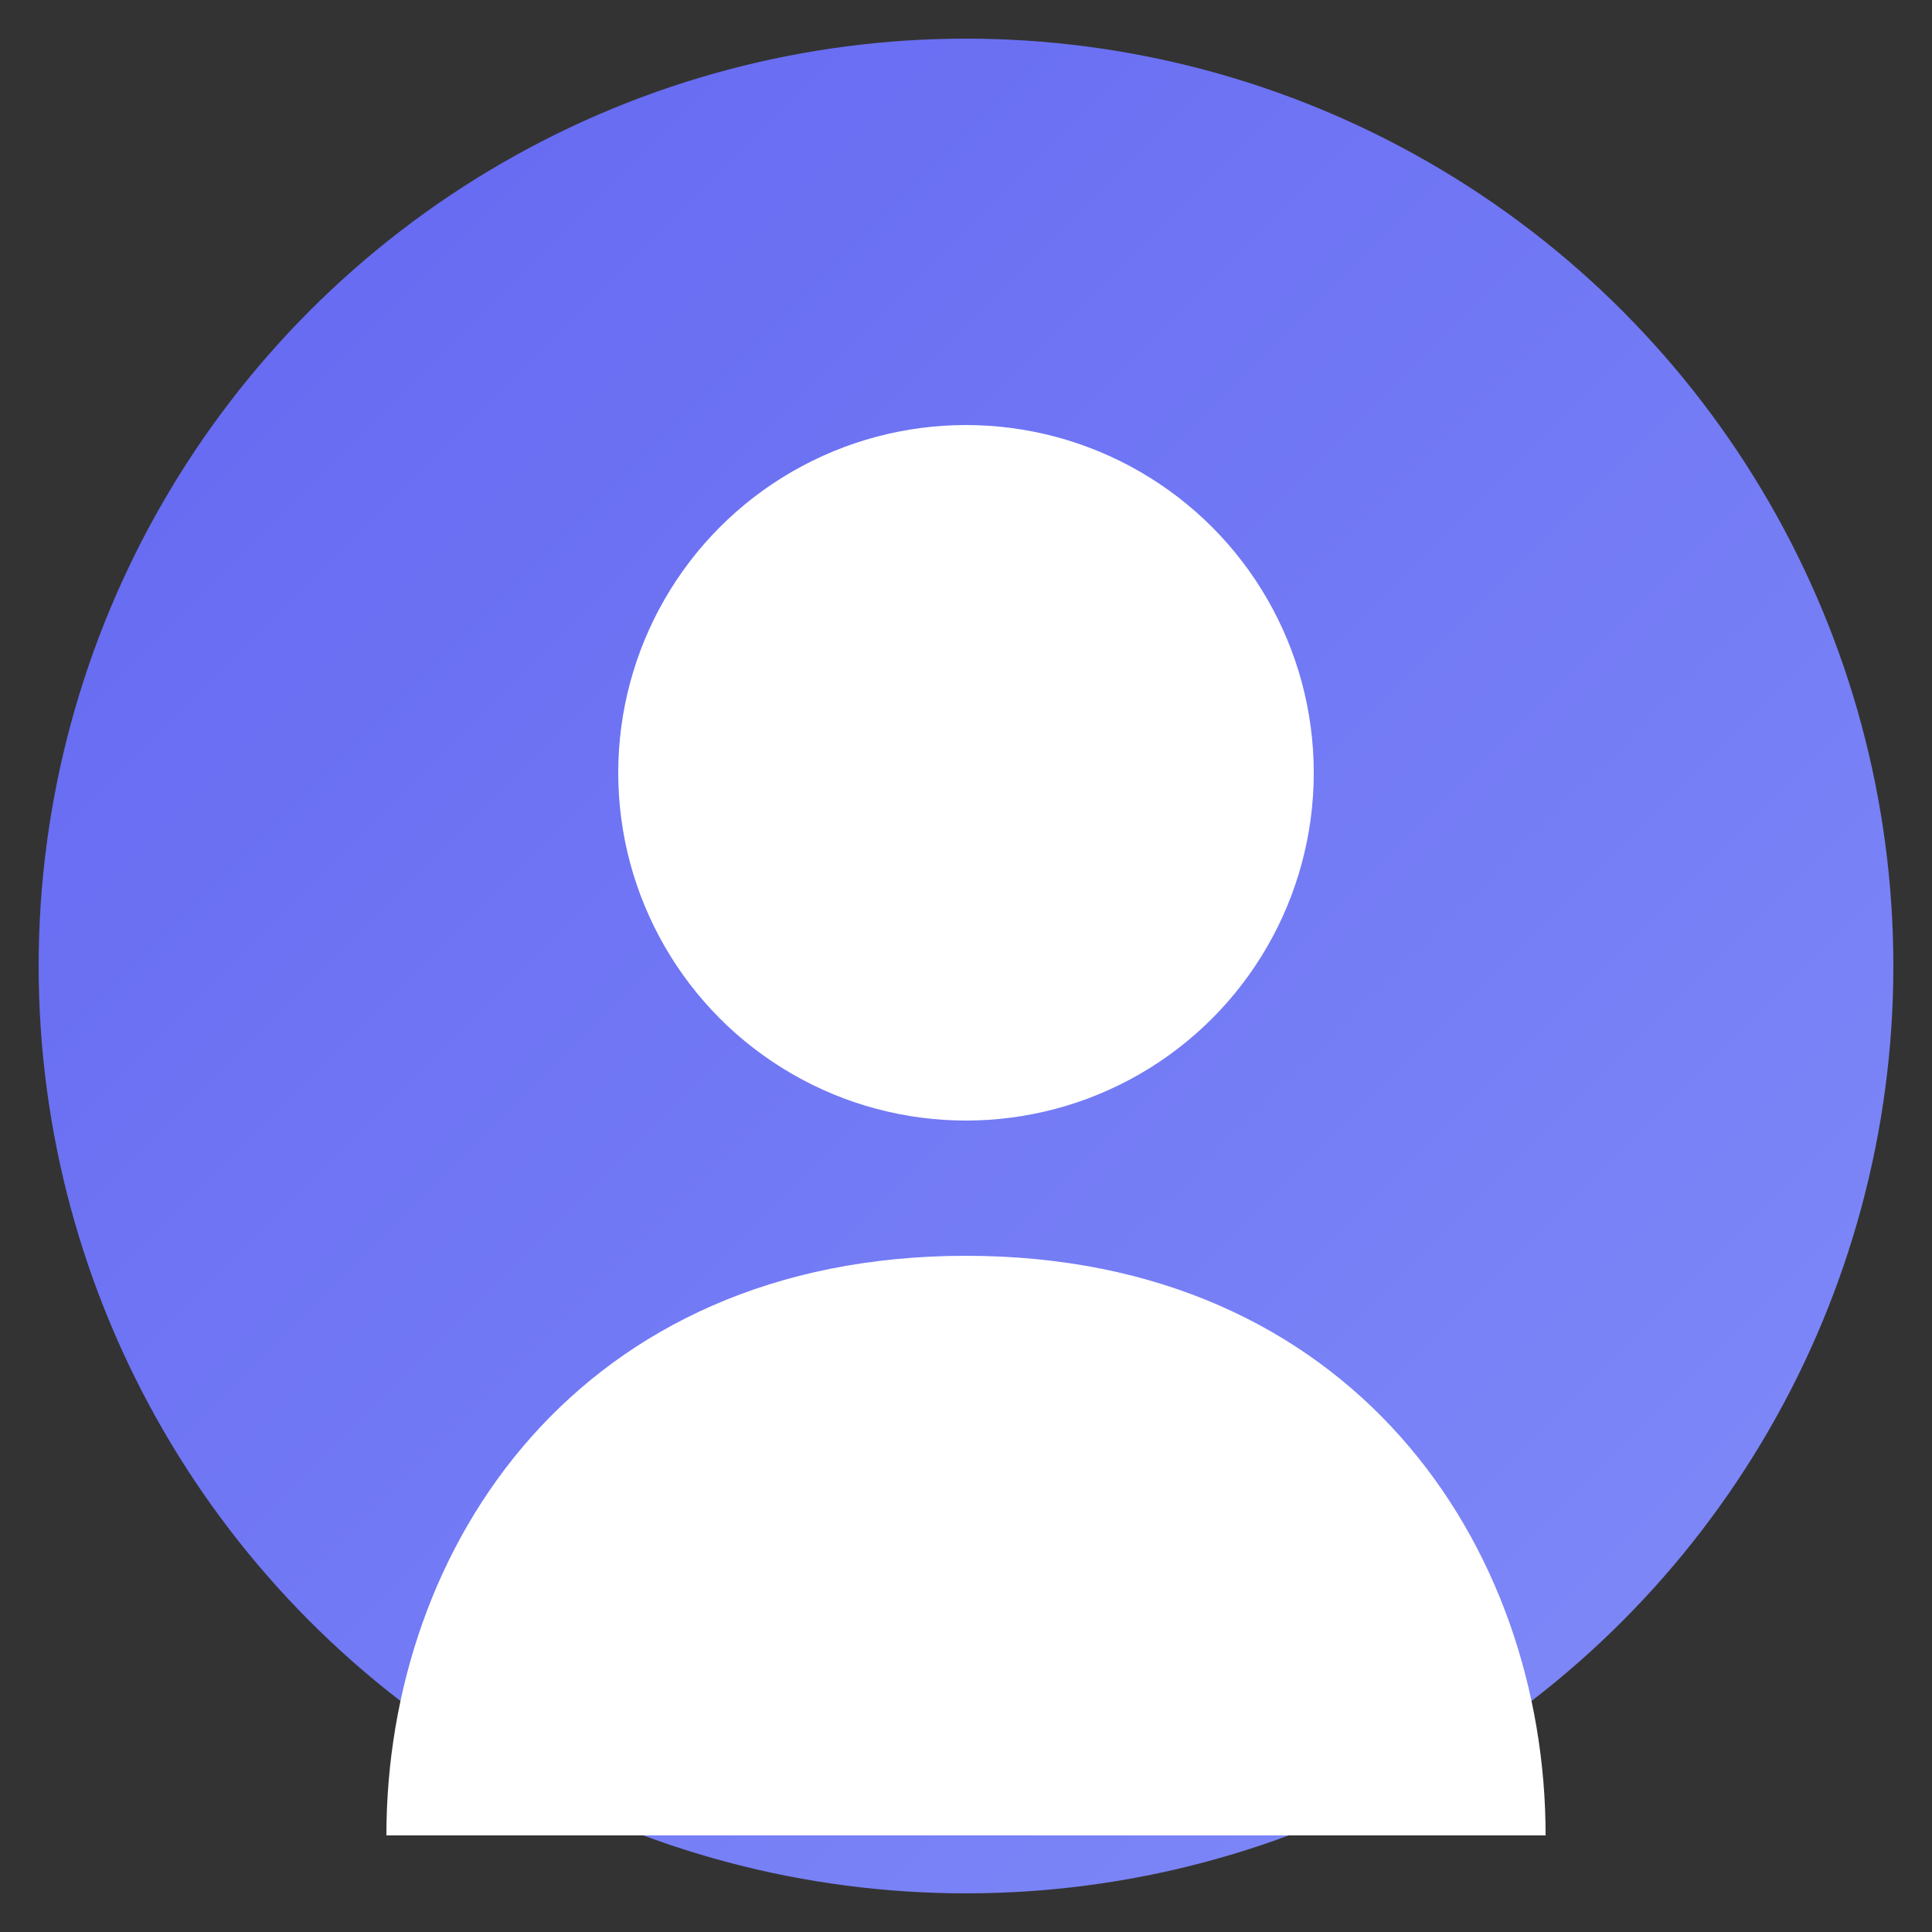
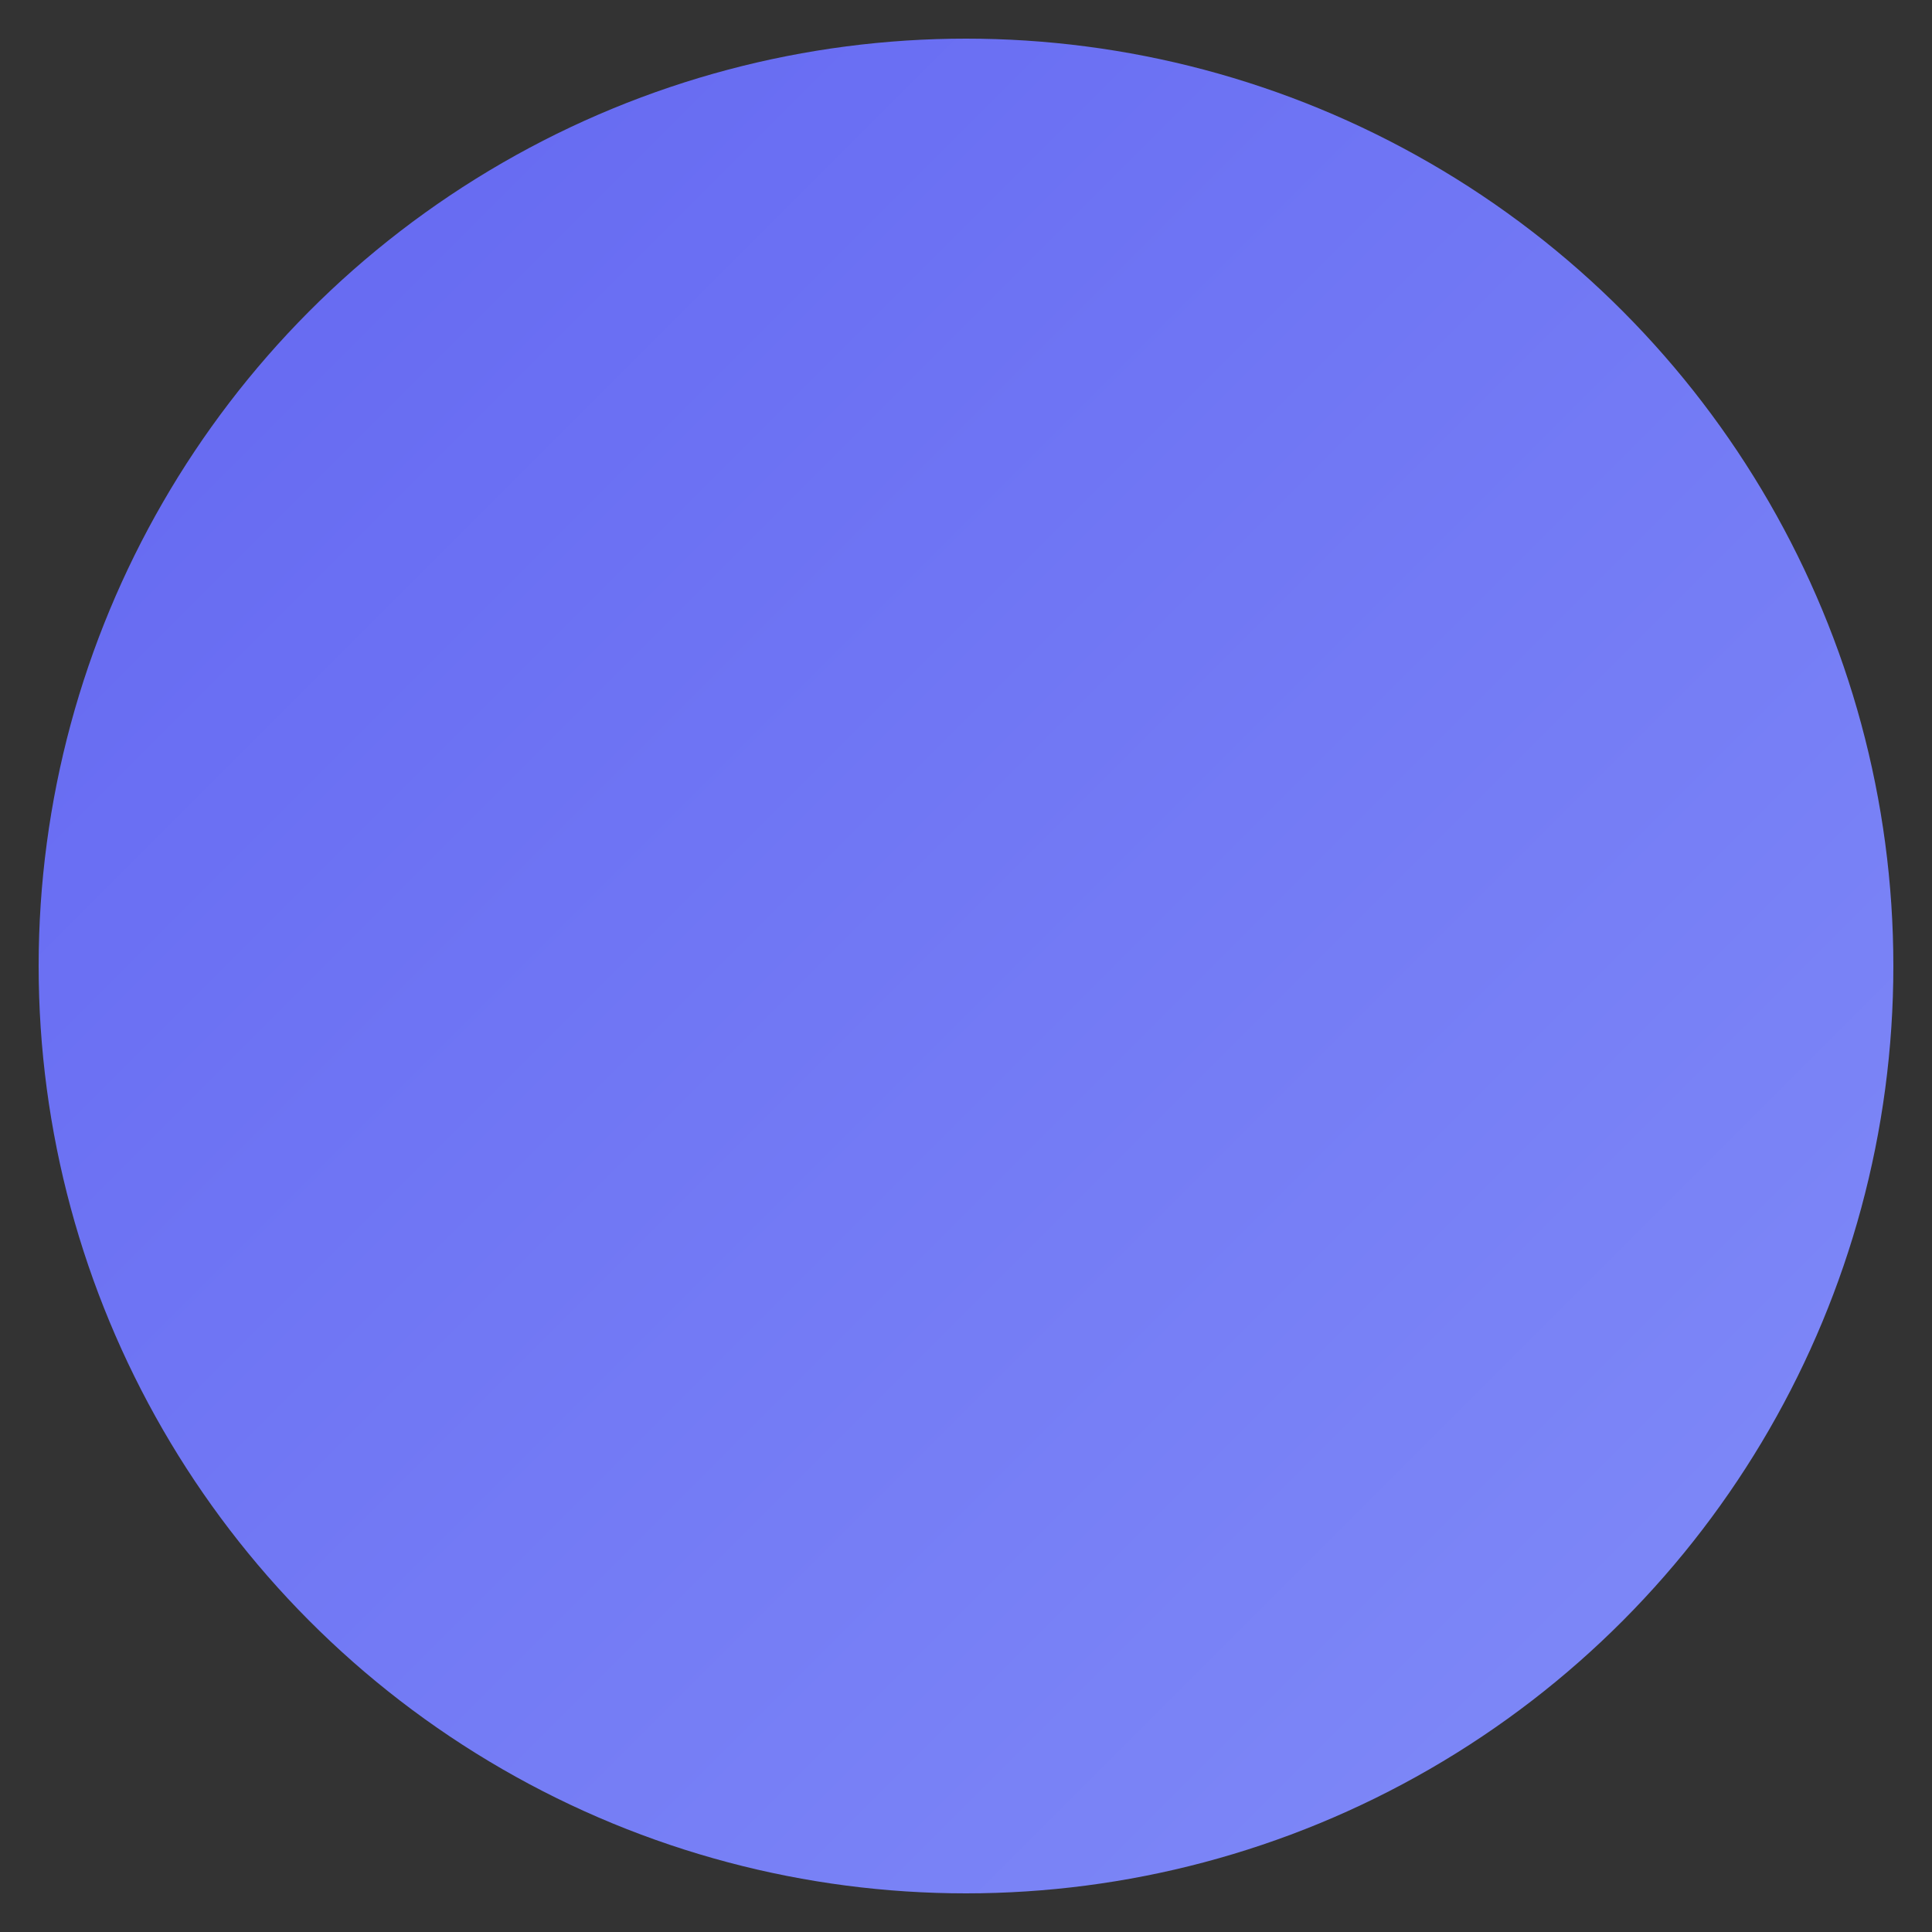
<svg xmlns="http://www.w3.org/2000/svg" width="100" height="100" viewBox="0 0 100 100">
  <rect x="0" y="0" width="100" height="100" fill="#333333" stroke="none" />
  <defs>
    <linearGradient id="grad1" x1="0%" y1="0%" x2="100%" y2="100%">
      <stop offset="0%" style="stop-color:#6366f1;stop-opacity:1" />
      <stop offset="100%" style="stop-color:#818cf8;stop-opacity:1" />
    </linearGradient>
  </defs>
  <circle cx="50" cy="50" r="48" fill="url(#grad1)" />
-   <circle cx="50" cy="40" r="18" fill="white" />
-   <path d="M50 65 C 30 65 20 80 20 95 L 80 95 C 80 80 70 65 50 65" fill="white" />
</svg>